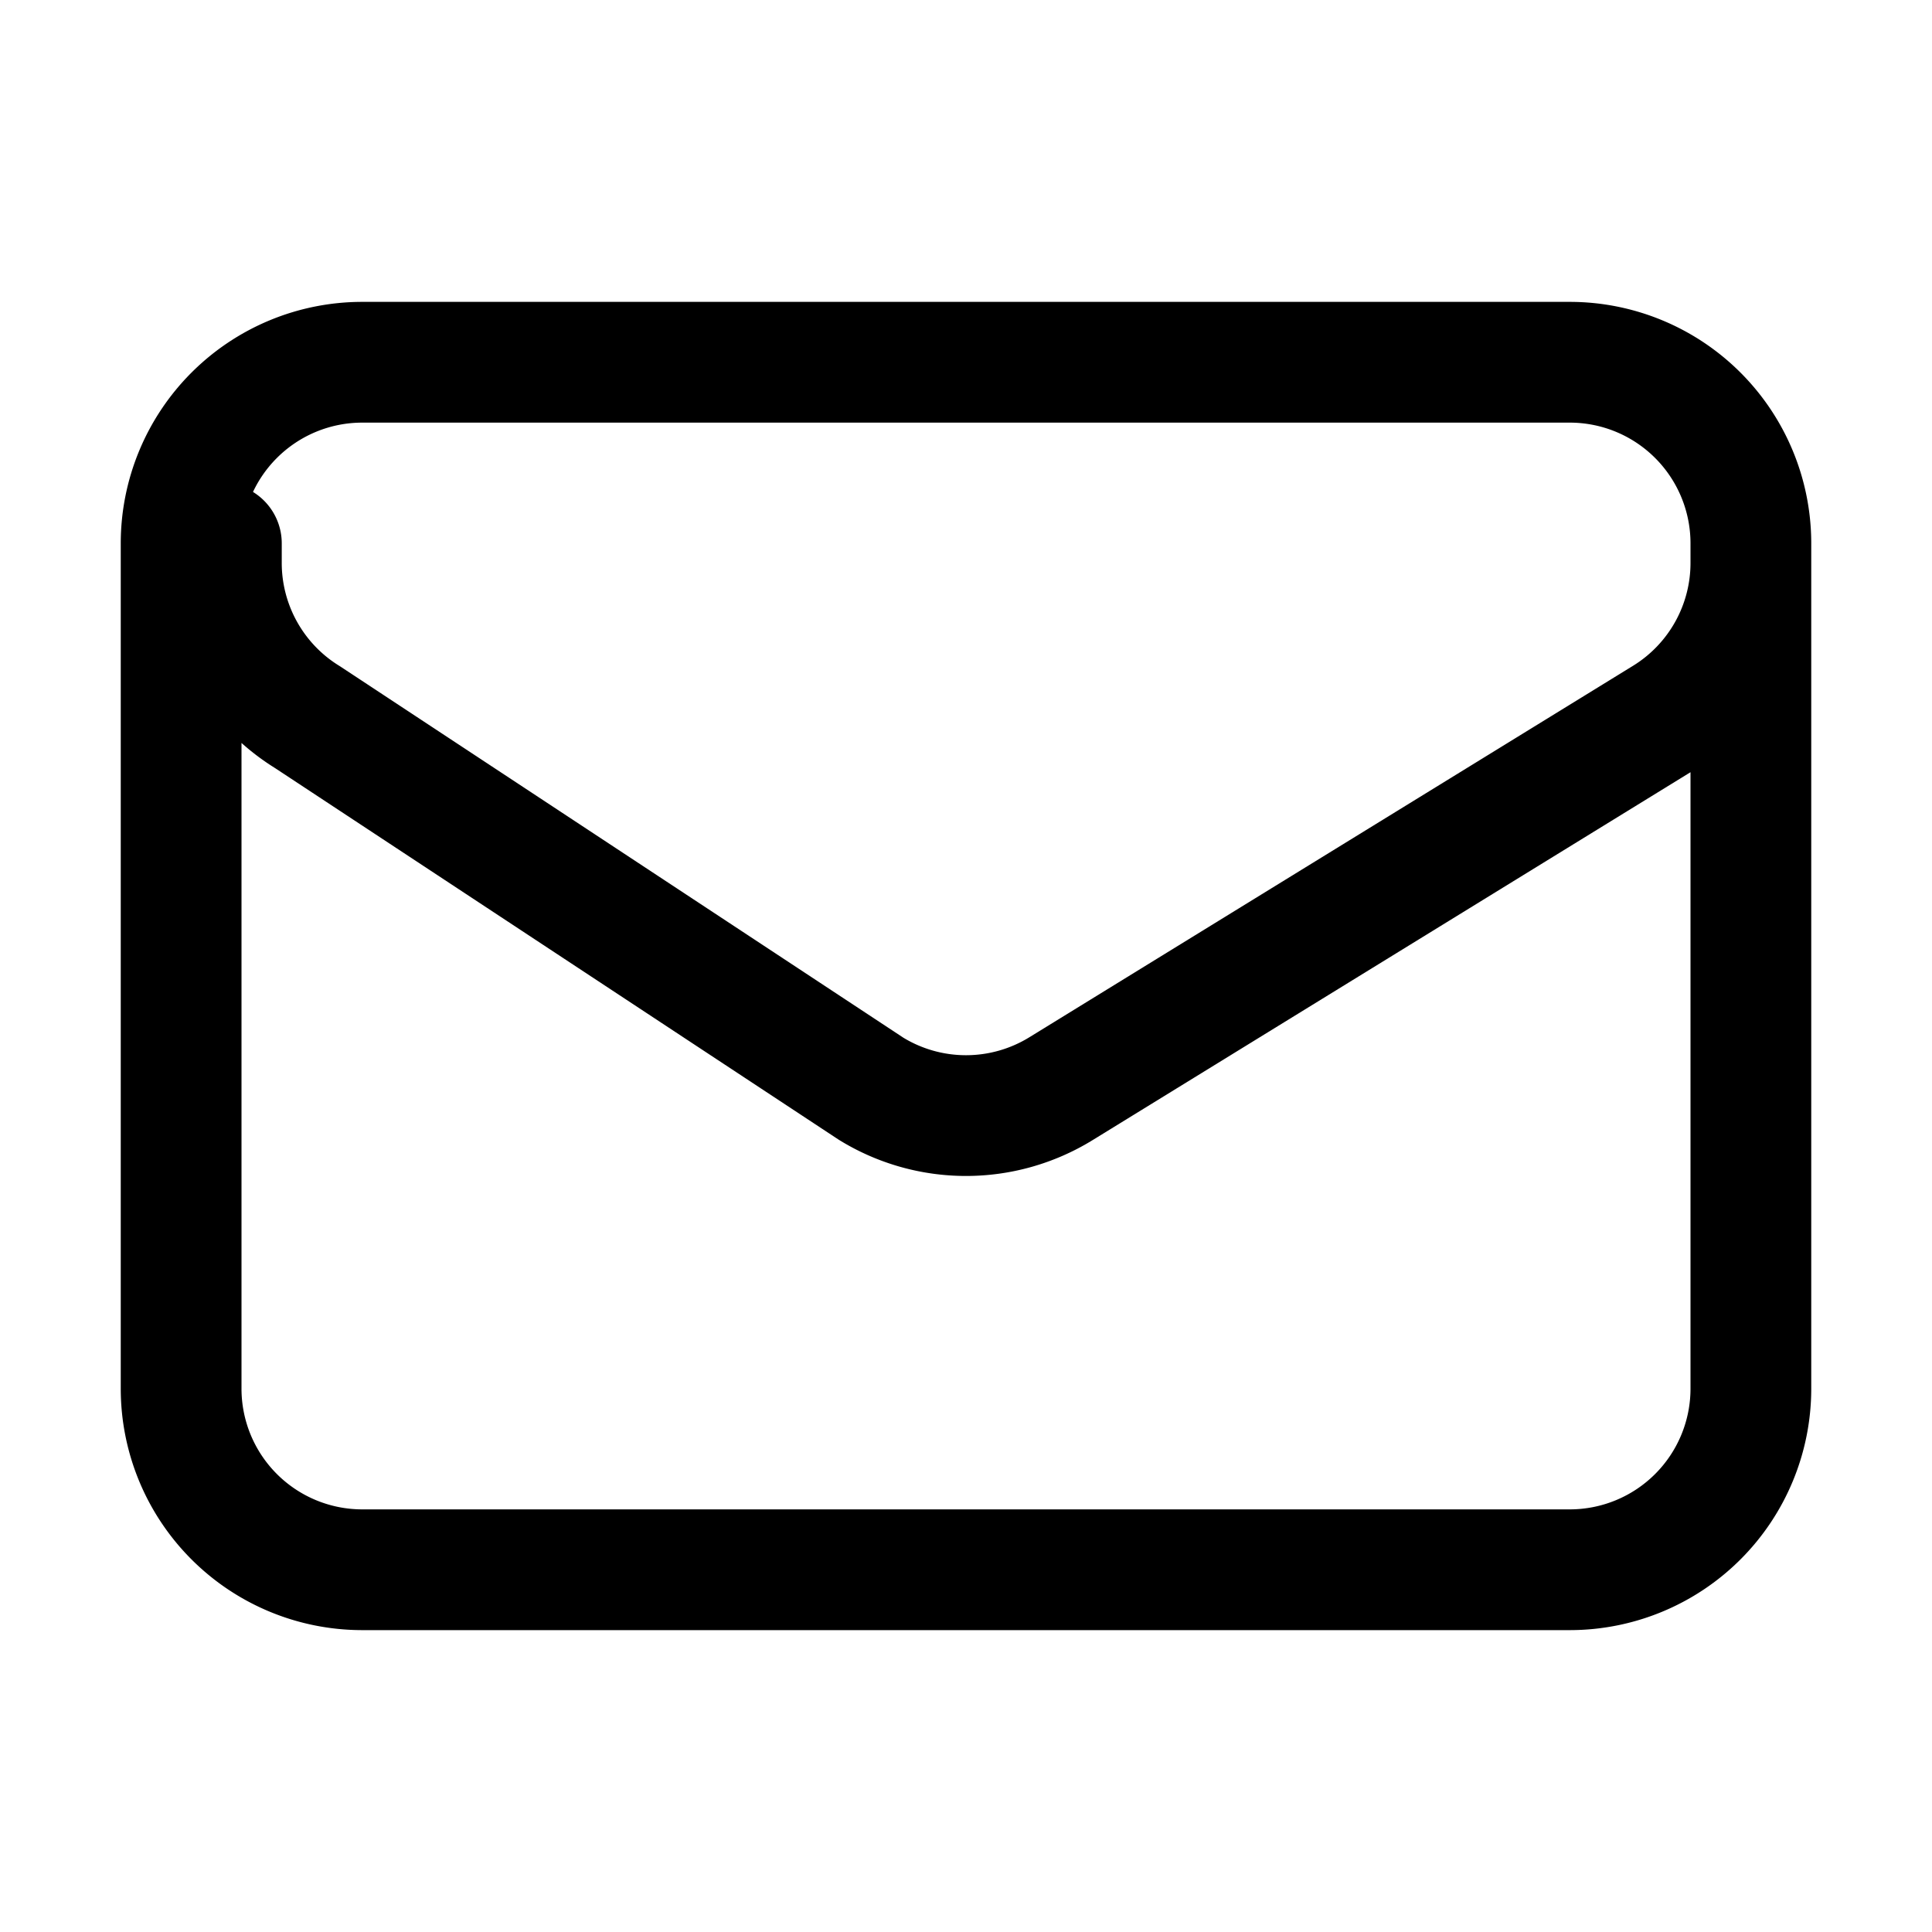
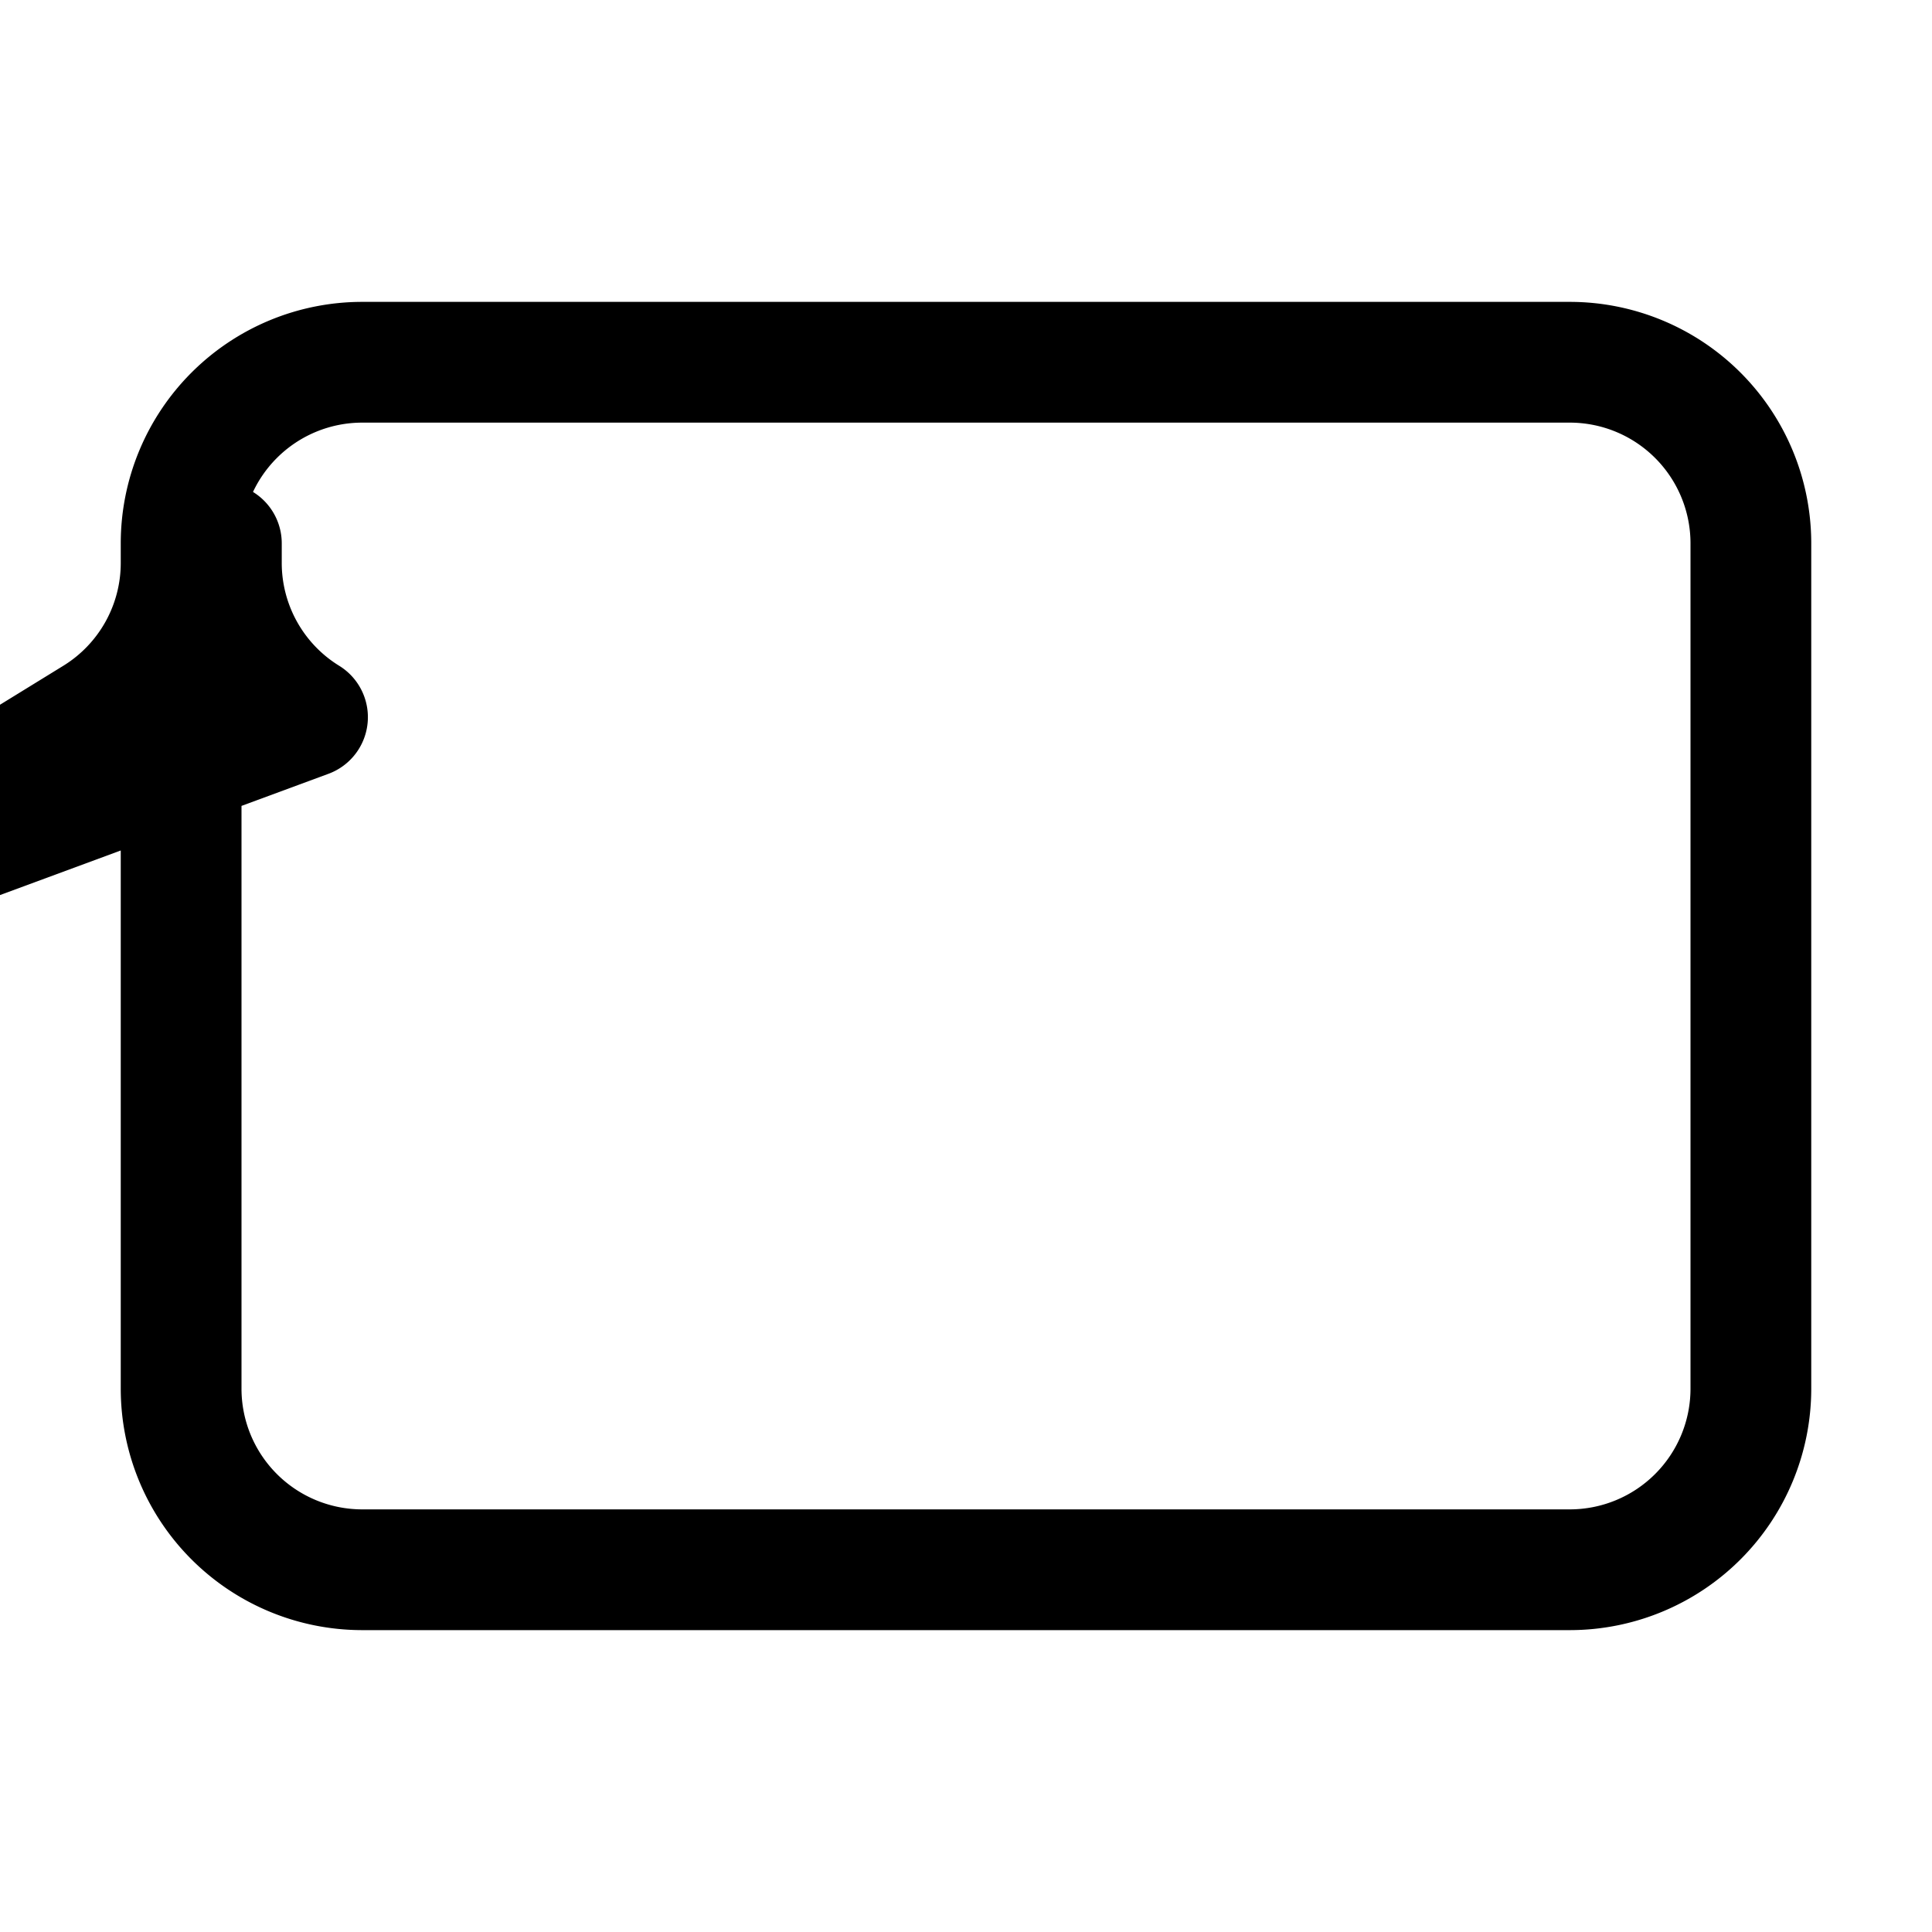
<svg xmlns="http://www.w3.org/2000/svg" fill="none" viewBox="0 0 24 24" stroke-width="1.5" stroke="currentColor" width="64" height="64">
-   <path stroke-linecap="round" stroke-linejoin="round" d="M21.75 6.75v10.5a2.25 2.25 0 0 1-2.25 2.25H4.5a2.25 2.25 0 0 1-2.25-2.25V6.75m19.5 0A2.25 2.25 0 0 0 19.5 4.5H4.5a2.25 2.25 0 0 0-2.25 2.25m19.5 0v.243a2.25 2.25 0 0 1-1.07 1.916l-7.5 4.615a2.25  2.25 0 0 1-2.36 0L3.82 8.909a2.25 2.25 0 0 1-1.07-1.916V6.75" />
+   <path stroke-linecap="round" stroke-linejoin="round" d="M21.75 6.75v10.5a2.25 2.25 0 0 1-2.25 2.25H4.5a2.25 2.25 0 0 1-2.25-2.25V6.75m19.5 0A2.25 2.25 0 0 0 19.5 4.5H4.5a2.25 2.25 0 0 0-2.25 2.25v.243a2.25 2.25 0 0 1-1.07 1.916l-7.5 4.615a2.25  2.25 0 0 1-2.36 0L3.82 8.909a2.25 2.25 0 0 1-1.07-1.916V6.75" />
</svg>